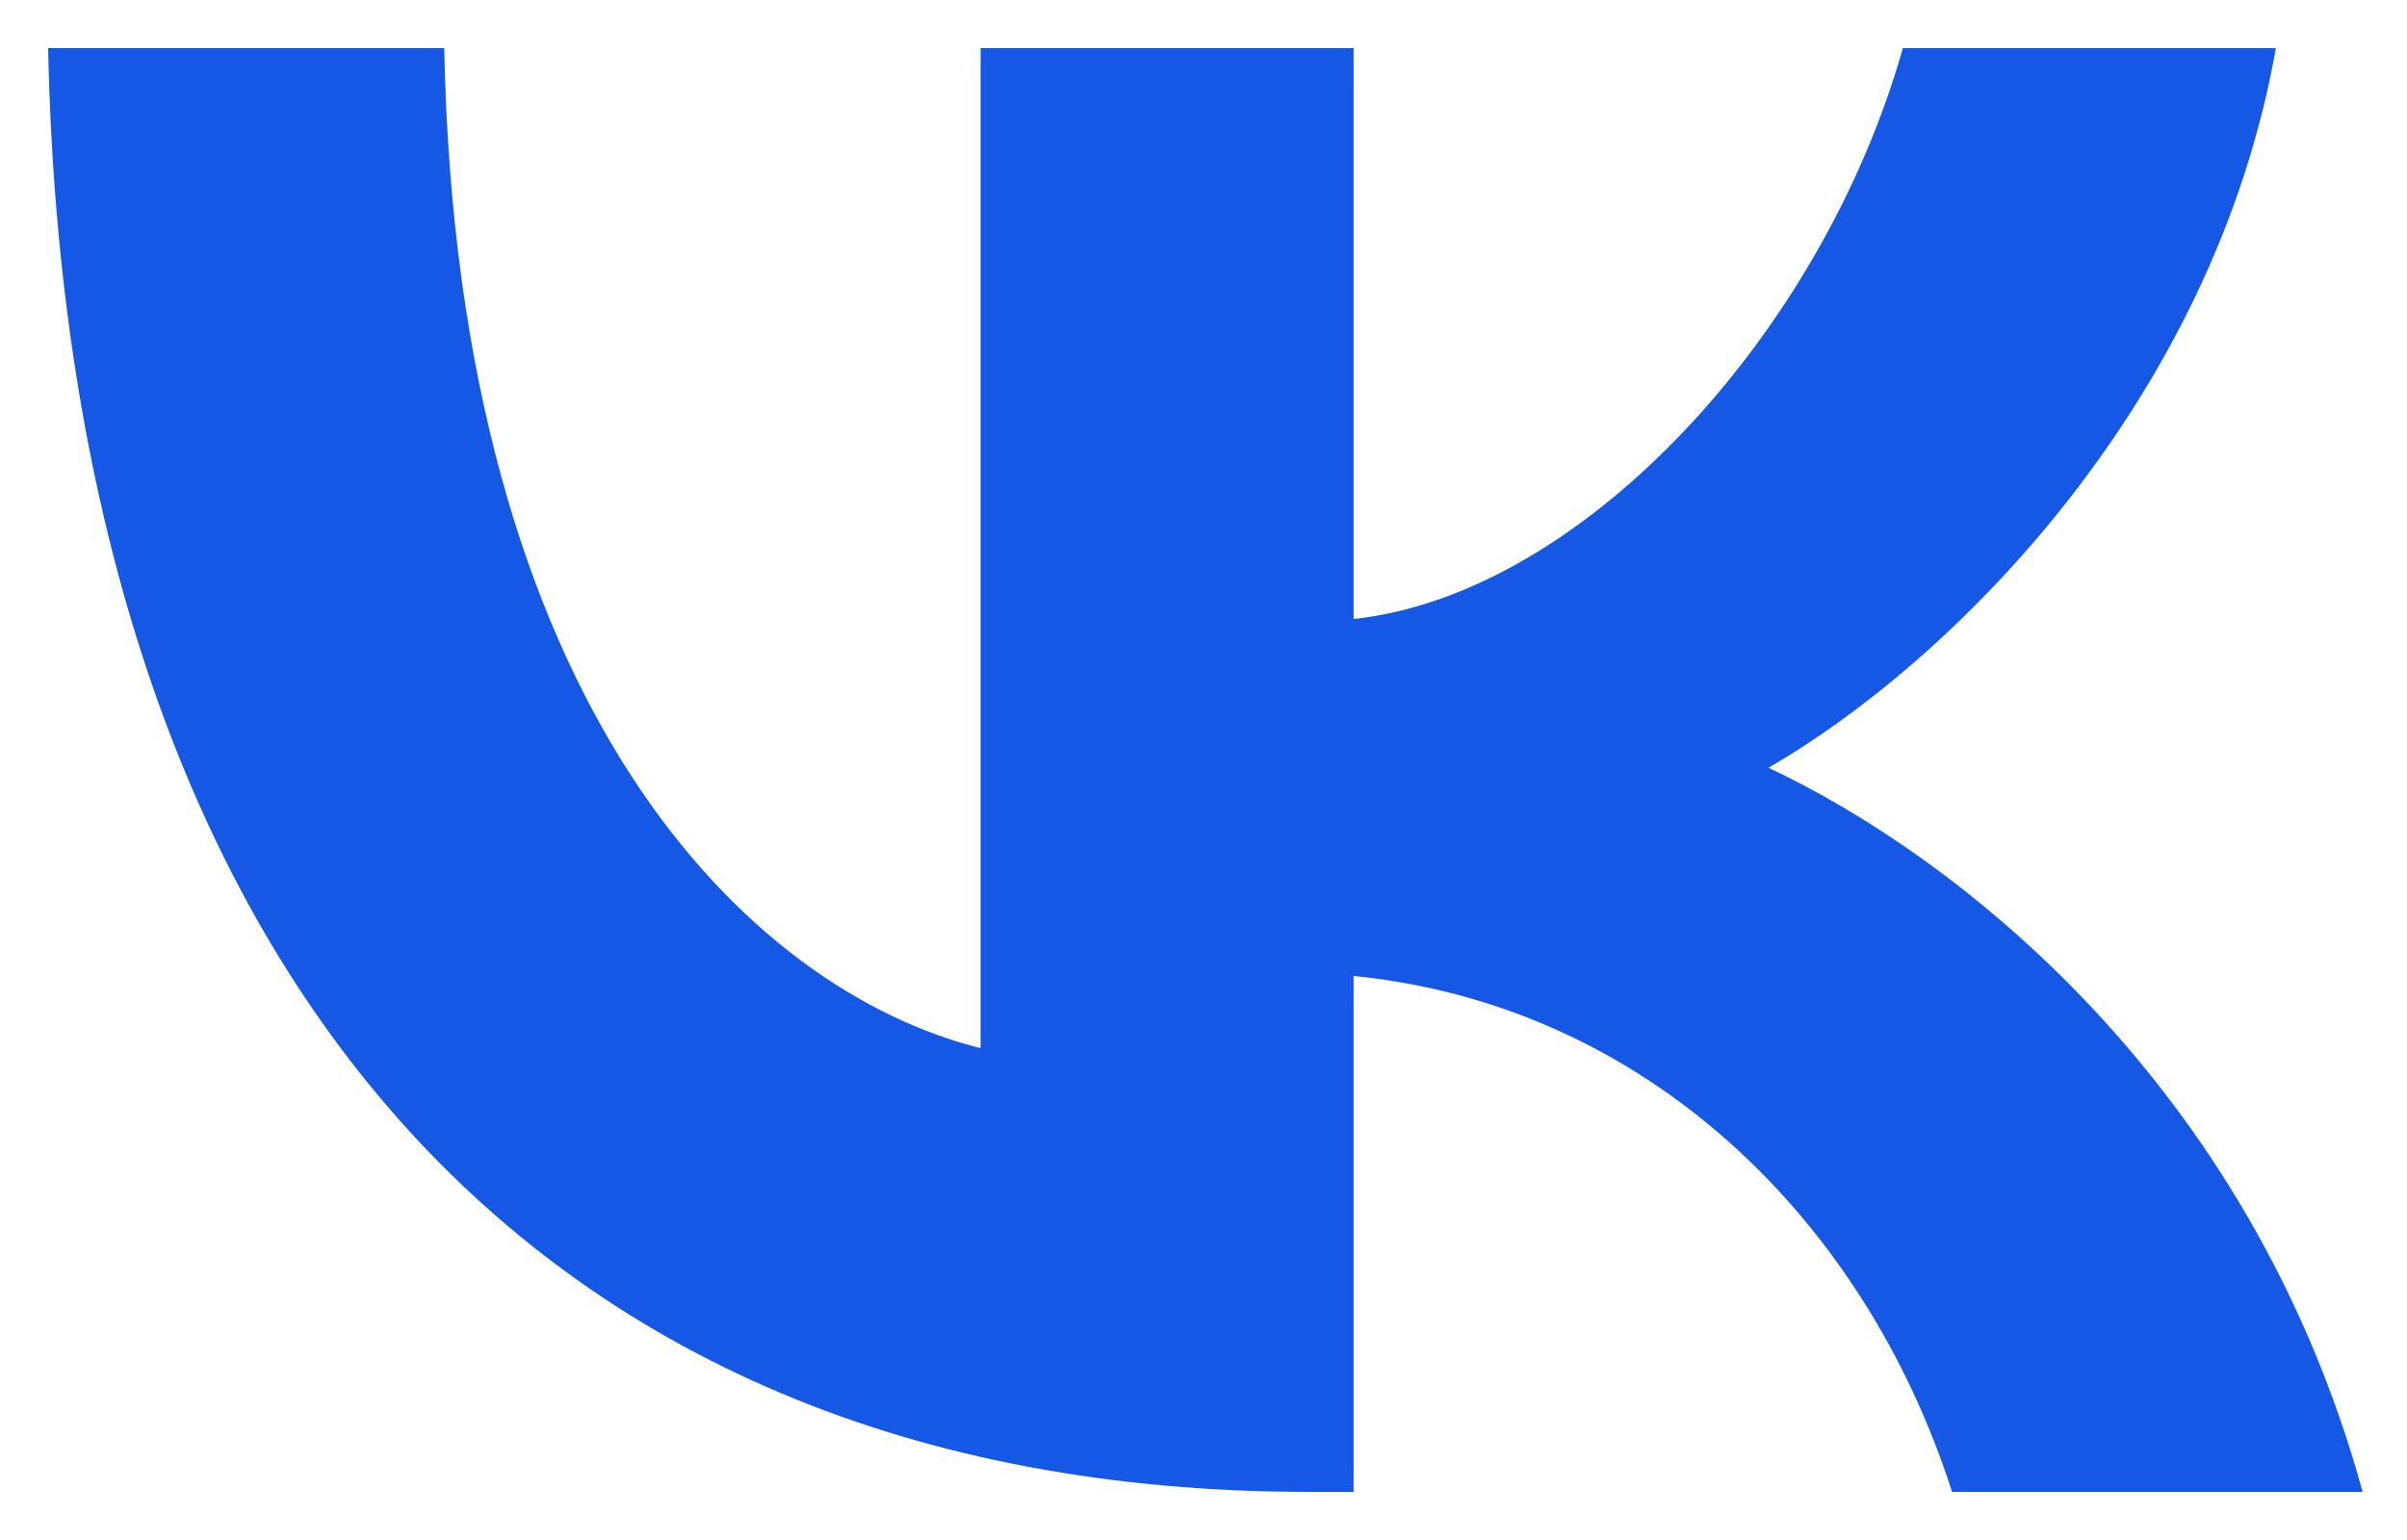
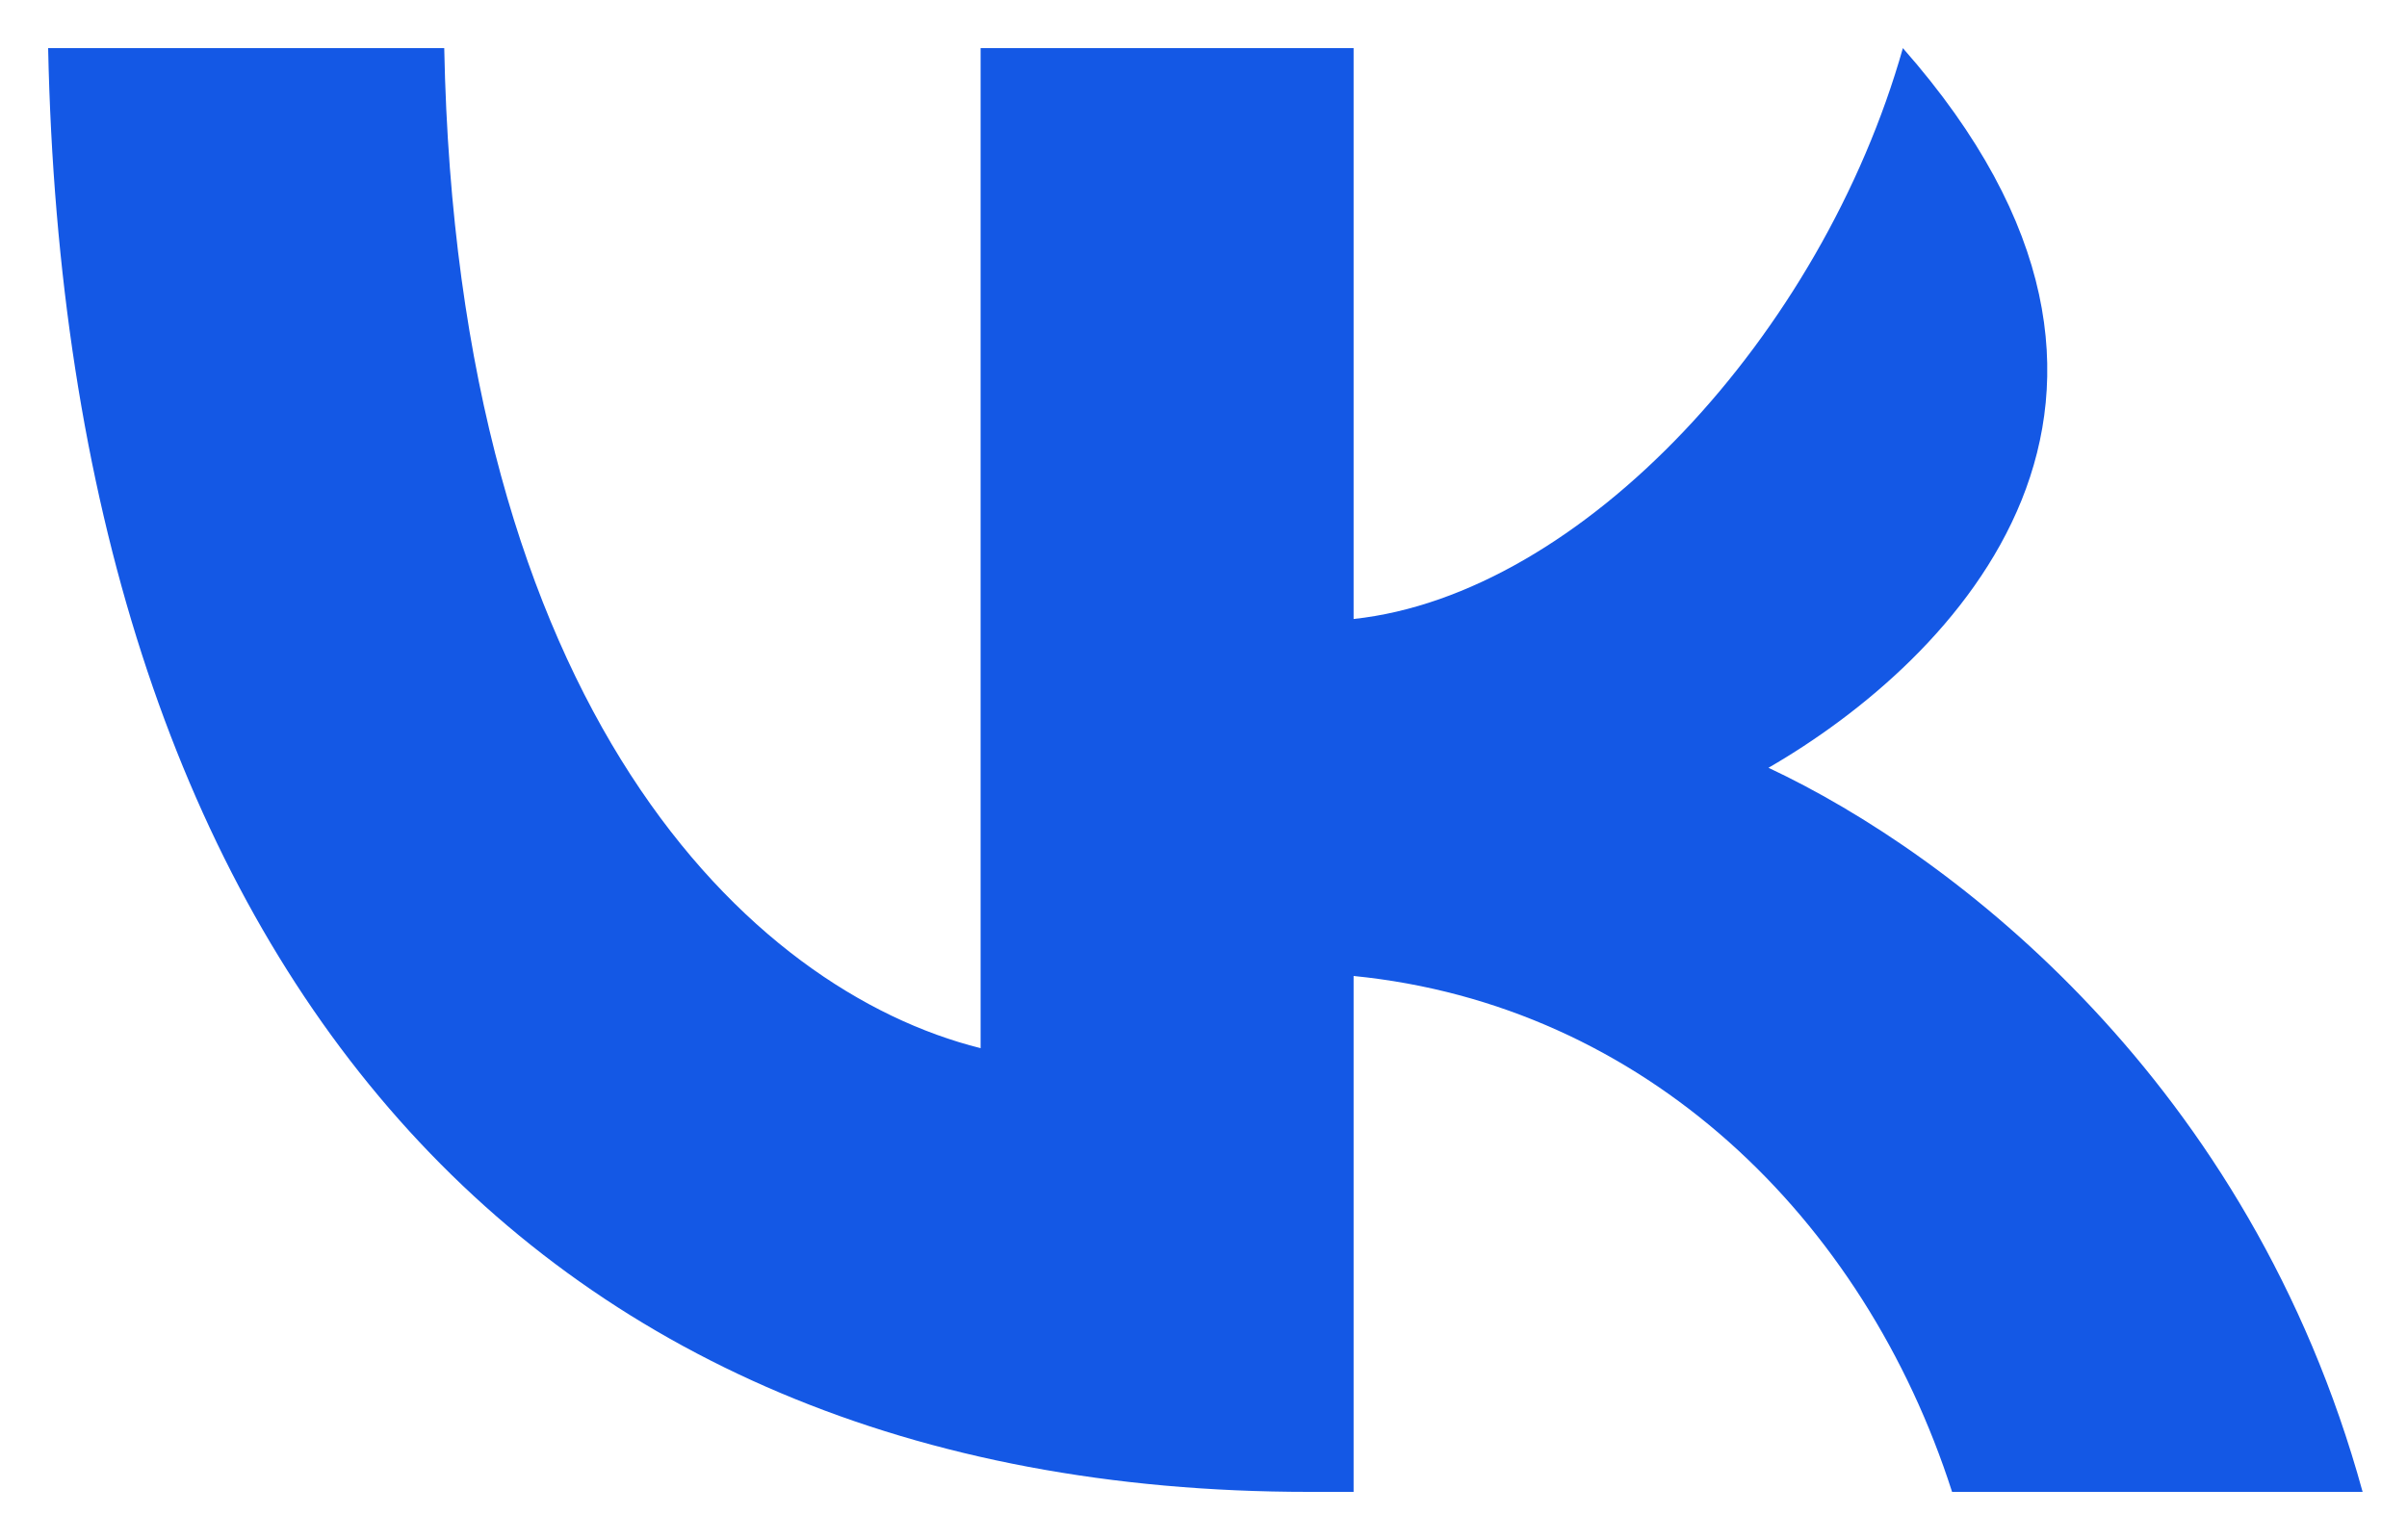
<svg xmlns="http://www.w3.org/2000/svg" width="25" height="16" viewBox="0 0 25 16" fill="none">
-   <path d="M13.593 15.5C5.38 15.5 0.695 9.869 0.5 0.5H4.614C4.749 7.377 7.782 10.29 10.185 10.89V0.5H14.059V6.431C16.431 6.176 18.923 3.473 19.764 0.5H23.638C22.992 4.164 20.29 6.866 18.368 7.977C20.29 8.878 23.368 11.236 24.539 15.5H20.275C19.359 12.647 17.077 10.44 14.059 10.14V15.5H13.593Z" fill="#1458E5" />
+   <path d="M13.593 15.5C5.38 15.5 0.695 9.869 0.5 0.5H4.614C4.749 7.377 7.782 10.29 10.185 10.89V0.5H14.059V6.431C16.431 6.176 18.923 3.473 19.764 0.5C22.992 4.164 20.29 6.866 18.368 7.977C20.29 8.878 23.368 11.236 24.539 15.5H20.275C19.359 12.647 17.077 10.44 14.059 10.14V15.5H13.593Z" fill="#1458E5" />
</svg>